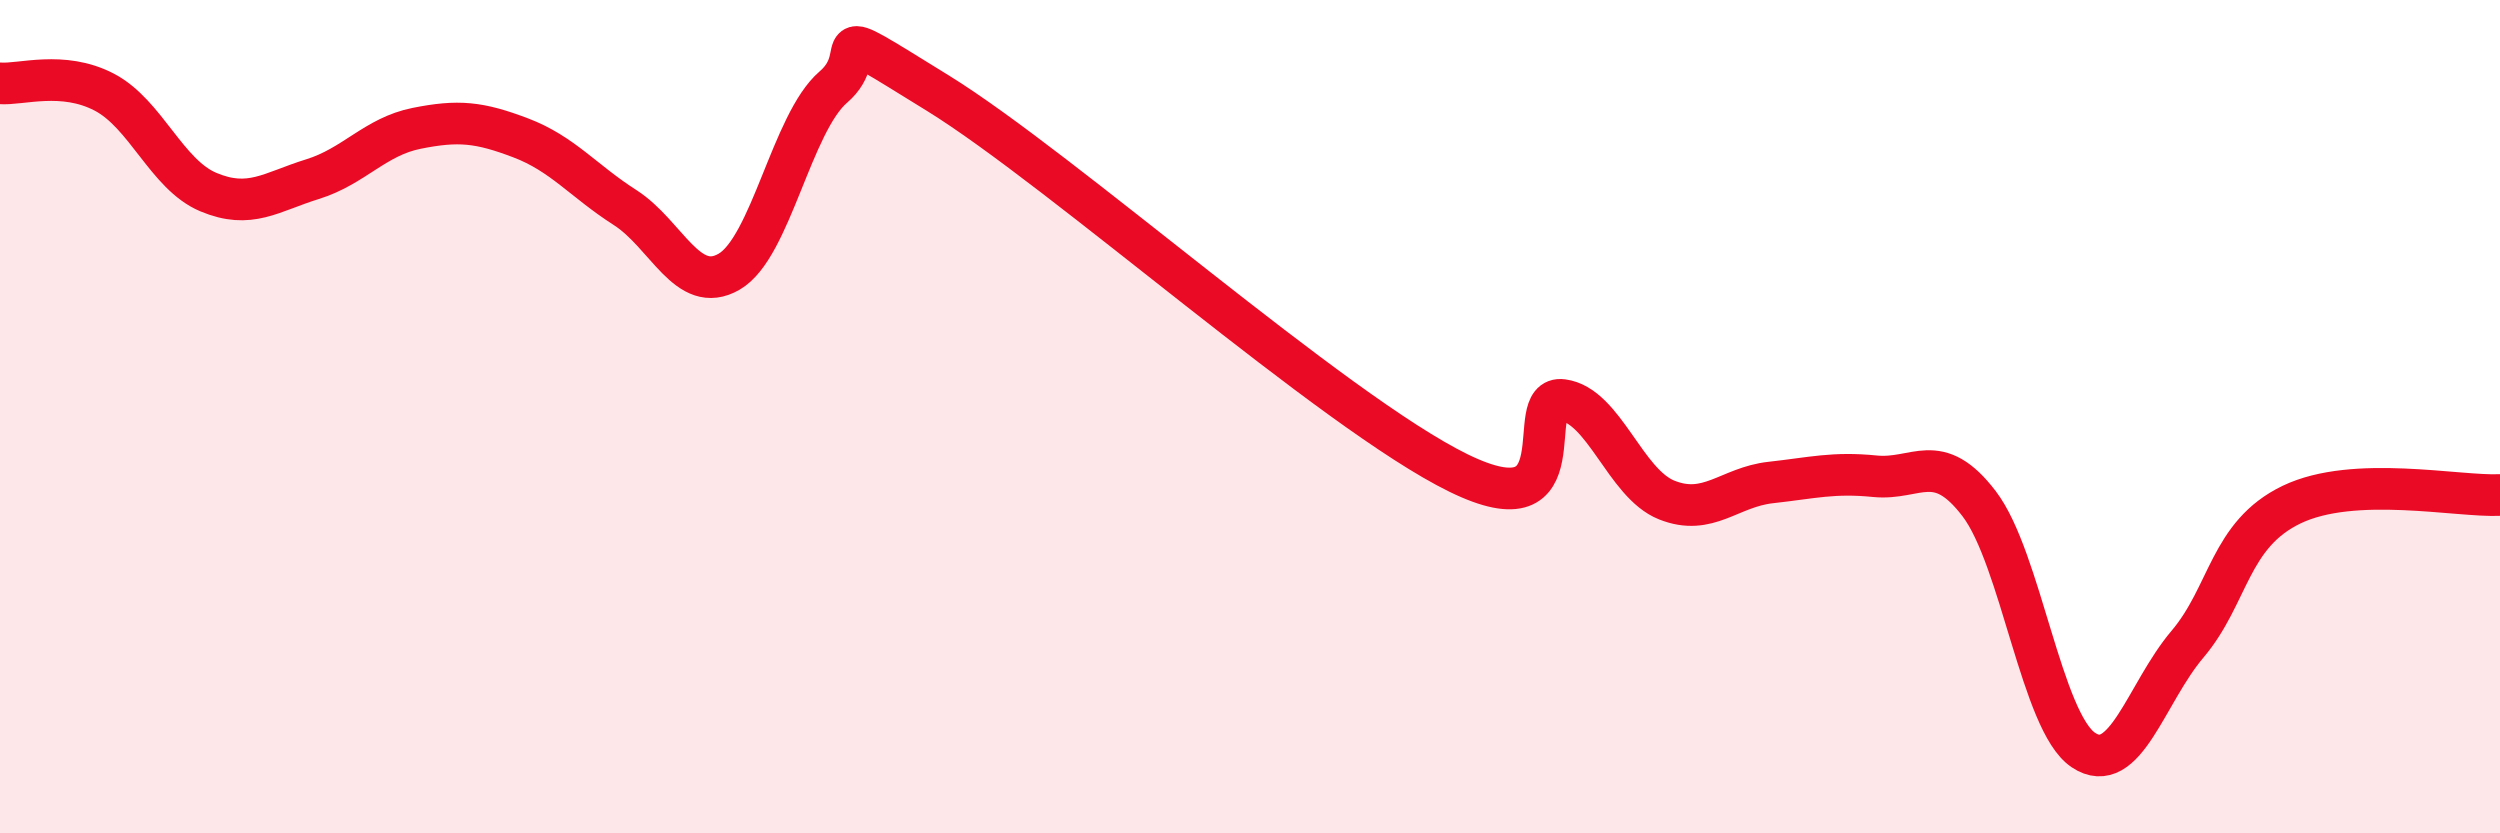
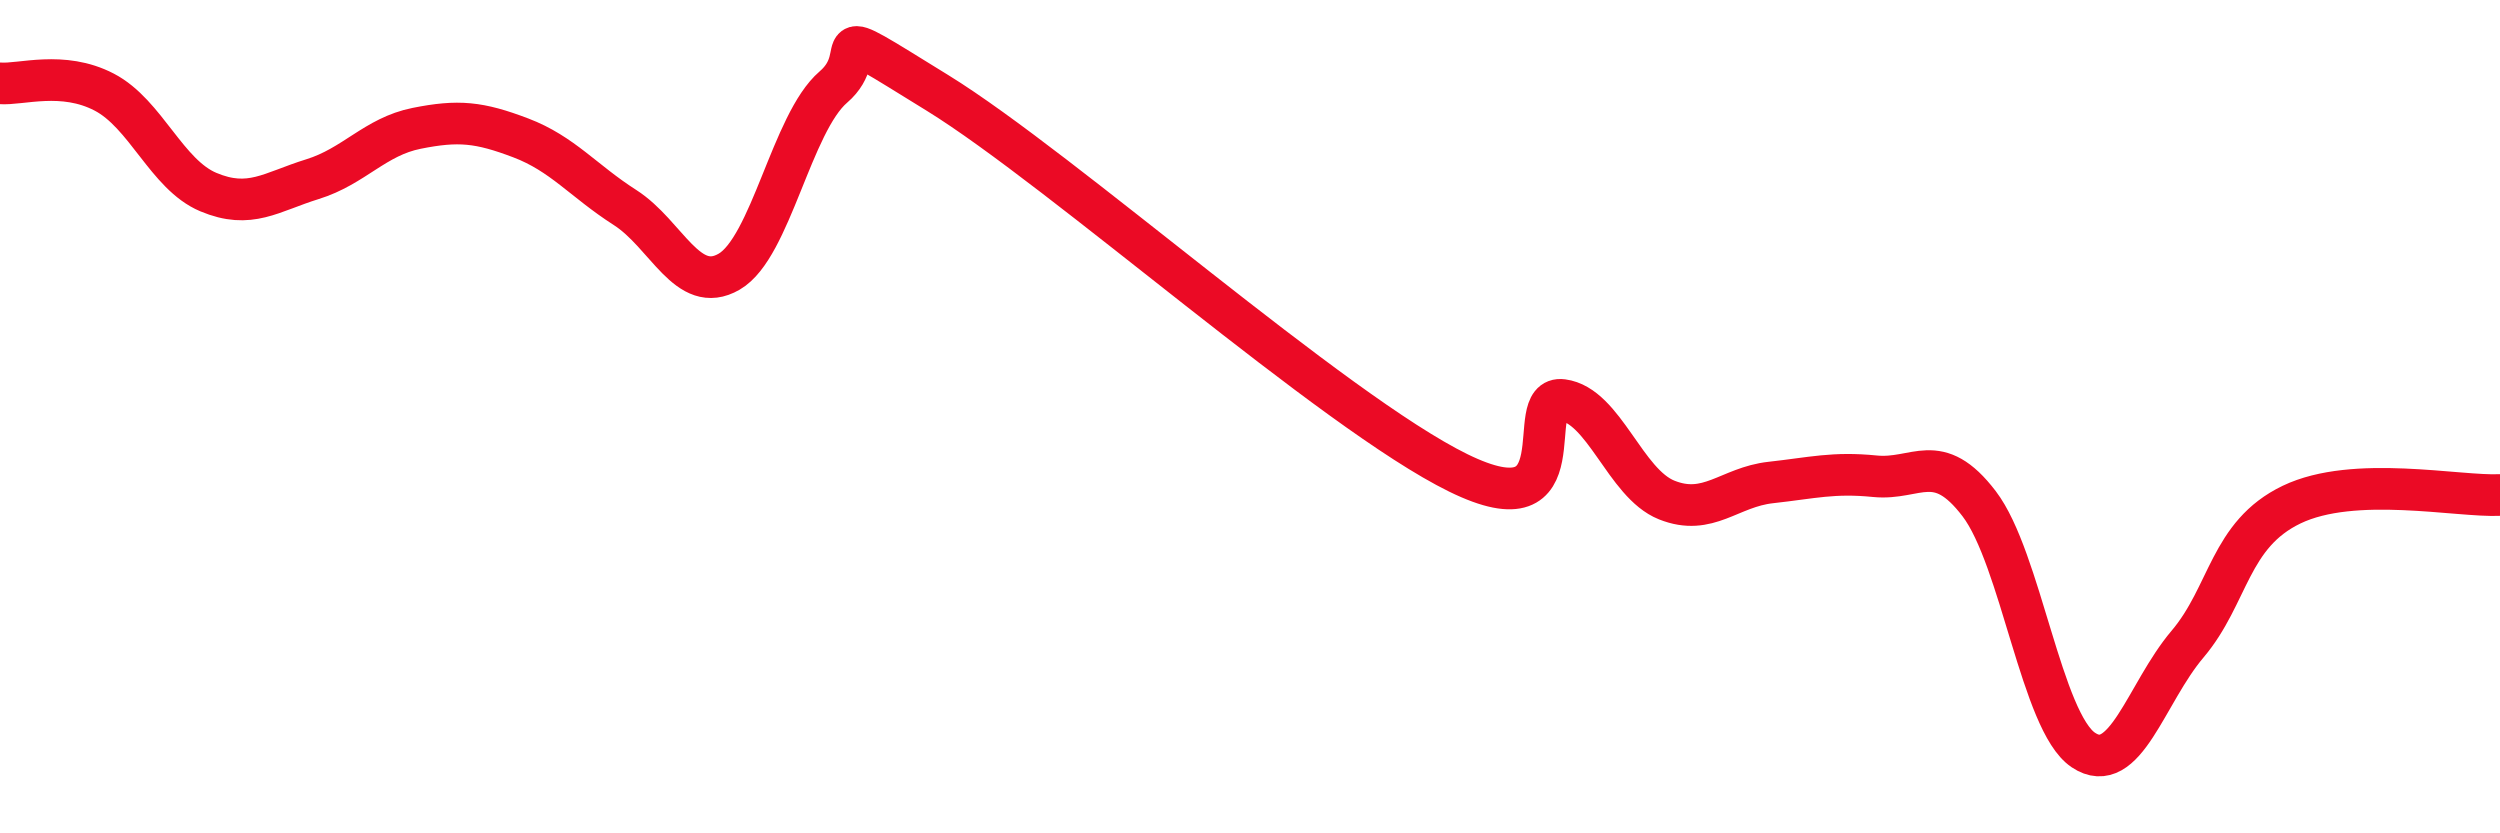
<svg xmlns="http://www.w3.org/2000/svg" width="60" height="20" viewBox="0 0 60 20">
-   <path d="M 0,2 C 0.5,2.04 1.5,1.69 2.5,2.21 C 3.5,2.73 4,4.19 5,4.61 C 6,5.03 6.5,4.61 7.5,4.3 C 8.5,3.99 9,3.28 10,3.08 C 11,2.88 11.5,2.93 12.5,3.31 C 13.5,3.69 14,4.34 15,4.98 C 16,5.62 16.5,7.1 17.5,6.52 C 18.5,5.94 19,2.95 20,2.09 C 21,1.23 19.5,0.38 22.5,2.23 C 25.5,4.08 32,9.88 35,11.35 C 38,12.82 36.5,9.47 37.5,9.6 C 38.5,9.73 39,11.6 40,12 C 41,12.4 41.5,11.69 42.5,11.58 C 43.5,11.47 44,11.33 45,11.43 C 46,11.53 46.5,10.78 47.5,12.09 C 48.5,13.4 49,17.33 50,18 C 51,18.67 51.5,16.64 52.5,15.46 C 53.5,14.28 53.5,12.83 55,12.11 C 56.5,11.39 59,11.93 60,11.88L60 20L0 20Z" fill="#EB0A25" opacity="0.1" stroke-linecap="round" stroke-linejoin="round" />
  <path d="M 0,2 C 0.5,2.04 1.5,1.69 2.5,2.21 C 3.5,2.73 4,4.19 5,4.61 C 6,5.03 6.5,4.61 7.5,4.3 C 8.5,3.99 9,3.28 10,3.08 C 11,2.88 11.5,2.93 12.5,3.31 C 13.5,3.69 14,4.34 15,4.98 C 16,5.62 16.5,7.1 17.5,6.52 C 18.5,5.94 19,2.95 20,2.09 C 21,1.23 19.5,0.38 22.5,2.23 C 25.5,4.08 32,9.88 35,11.35 C 38,12.82 36.5,9.47 37.5,9.6 C 38.5,9.73 39,11.6 40,12 C 41,12.4 41.5,11.69 42.5,11.58 C 43.5,11.47 44,11.33 45,11.43 C 46,11.53 46.5,10.78 47.5,12.09 C 48.5,13.4 49,17.33 50,18 C 51,18.67 51.5,16.64 52.5,15.46 C 53.5,14.28 53.5,12.83 55,12.11 C 56.5,11.39 59,11.93 60,11.88" stroke="#EB0A25" stroke-width="1" fill="none" stroke-linecap="round" stroke-linejoin="round" />
</svg>